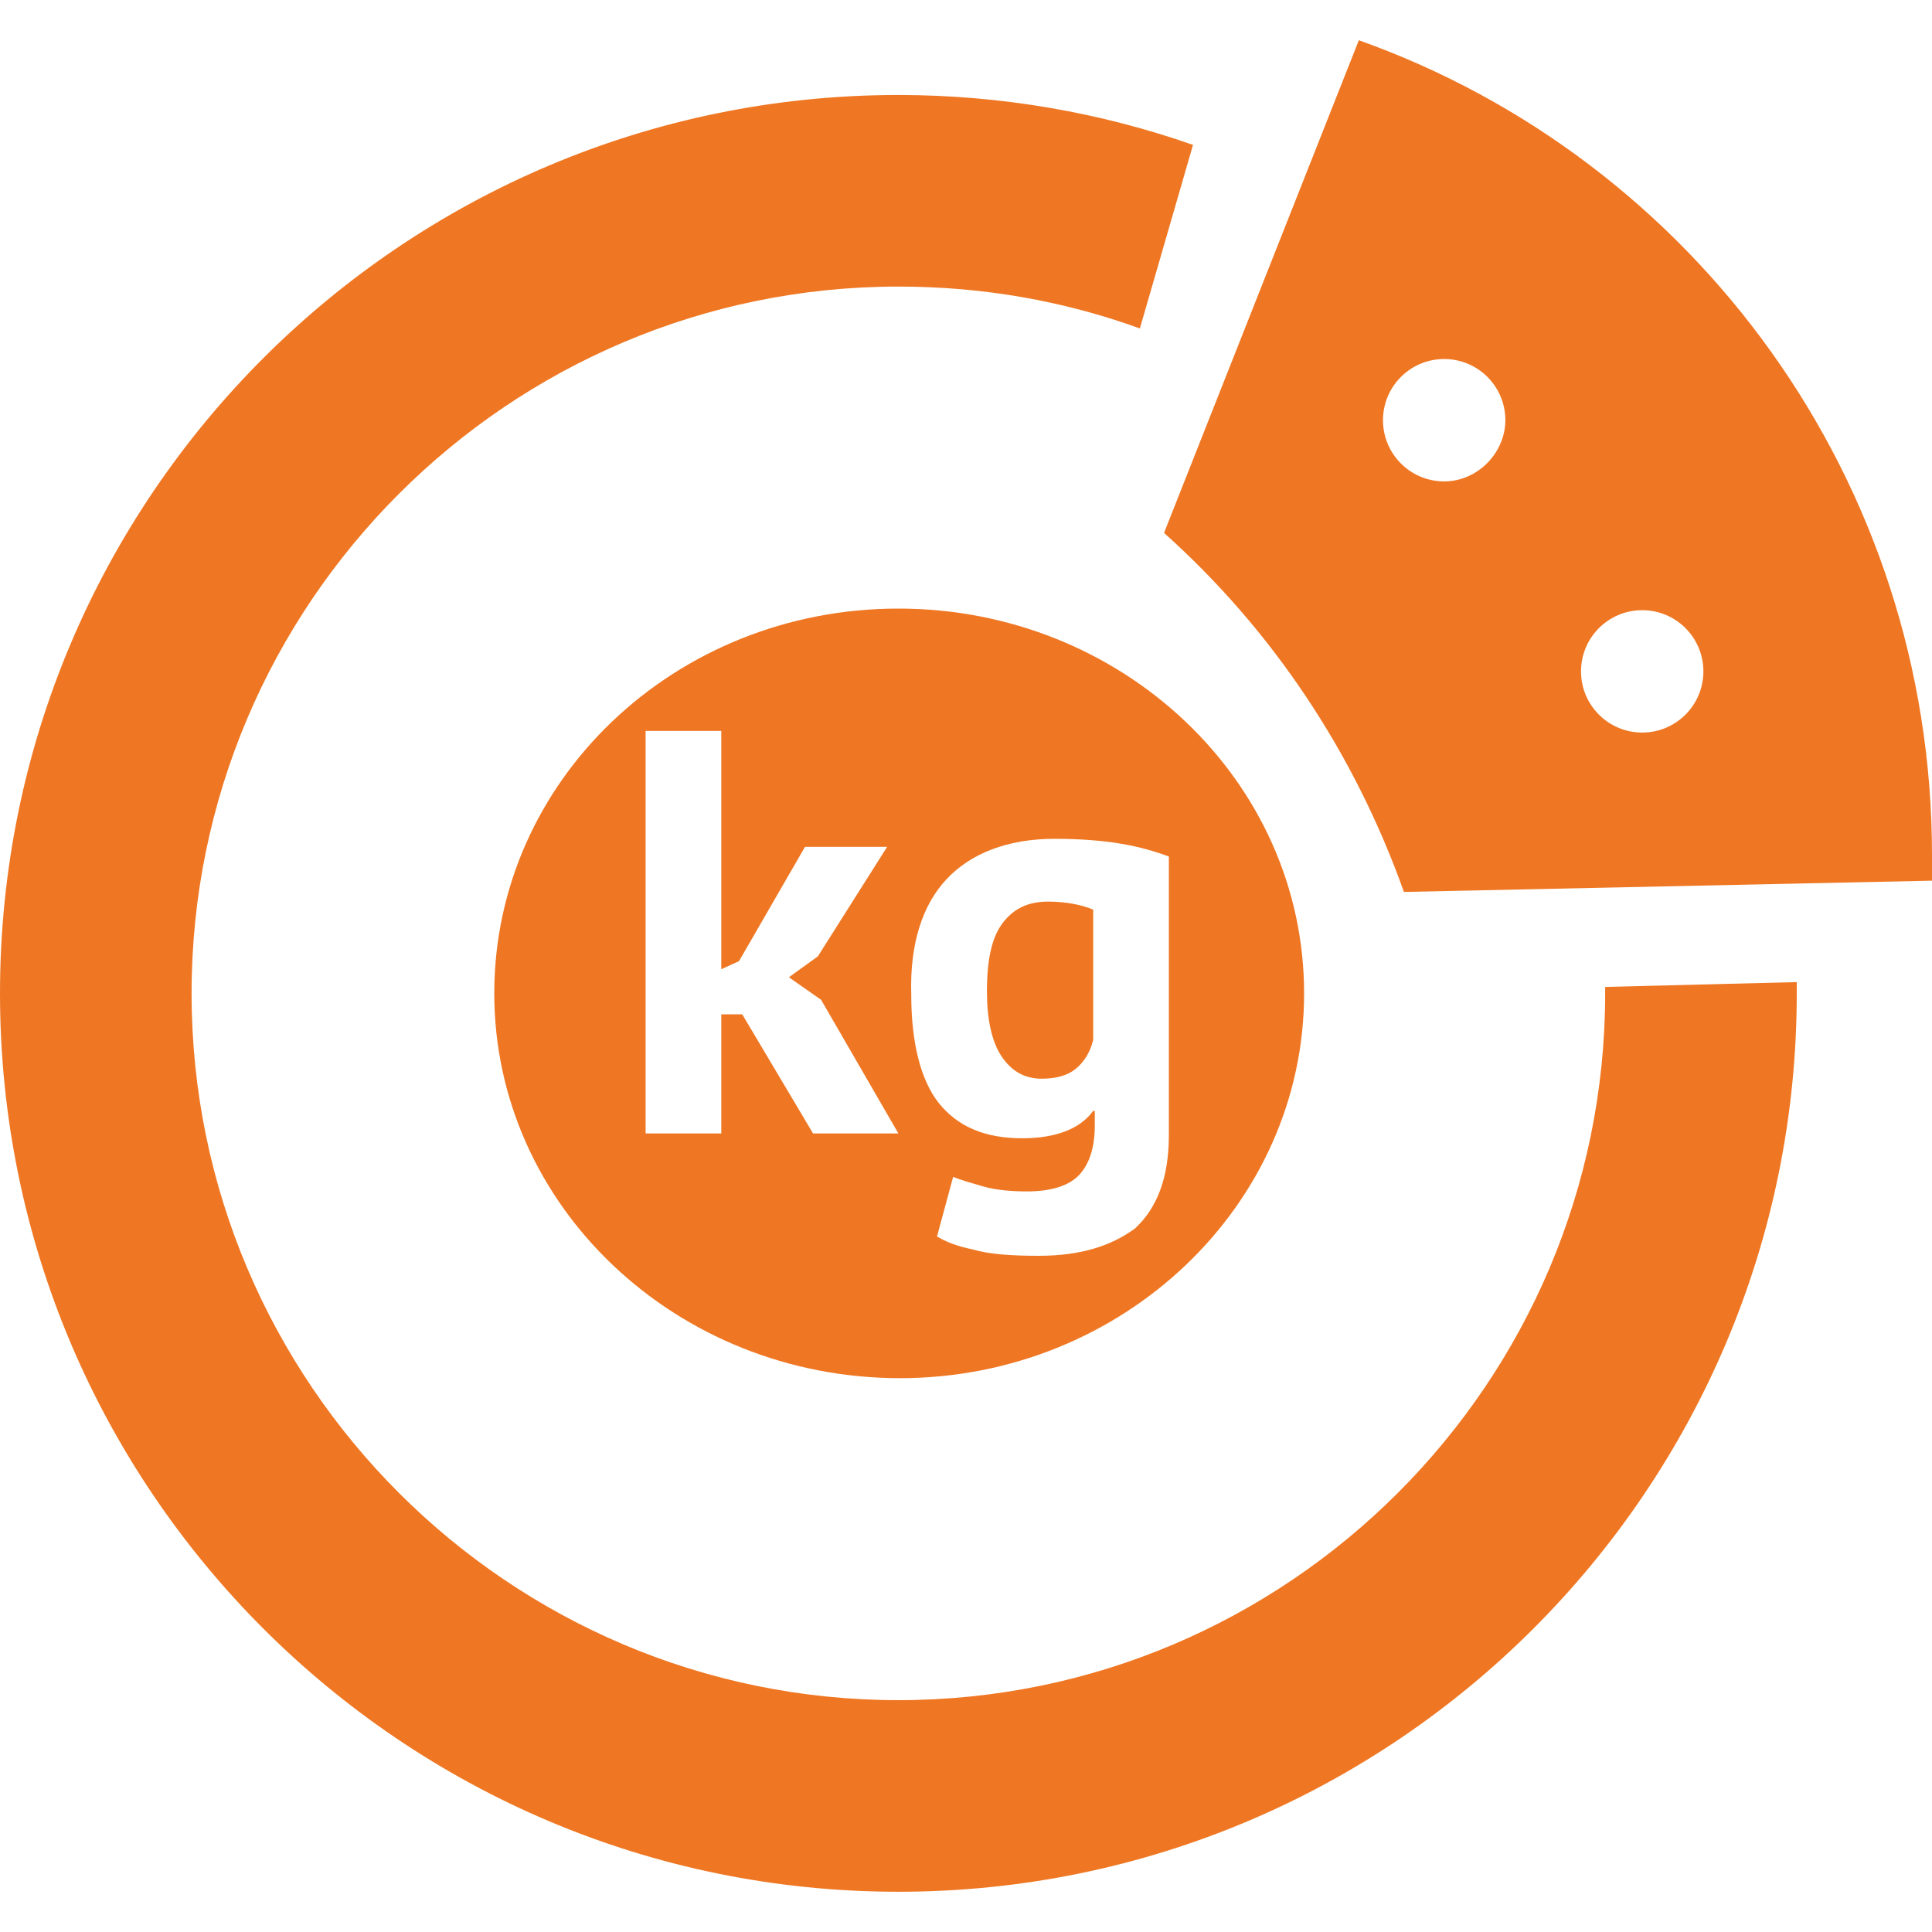
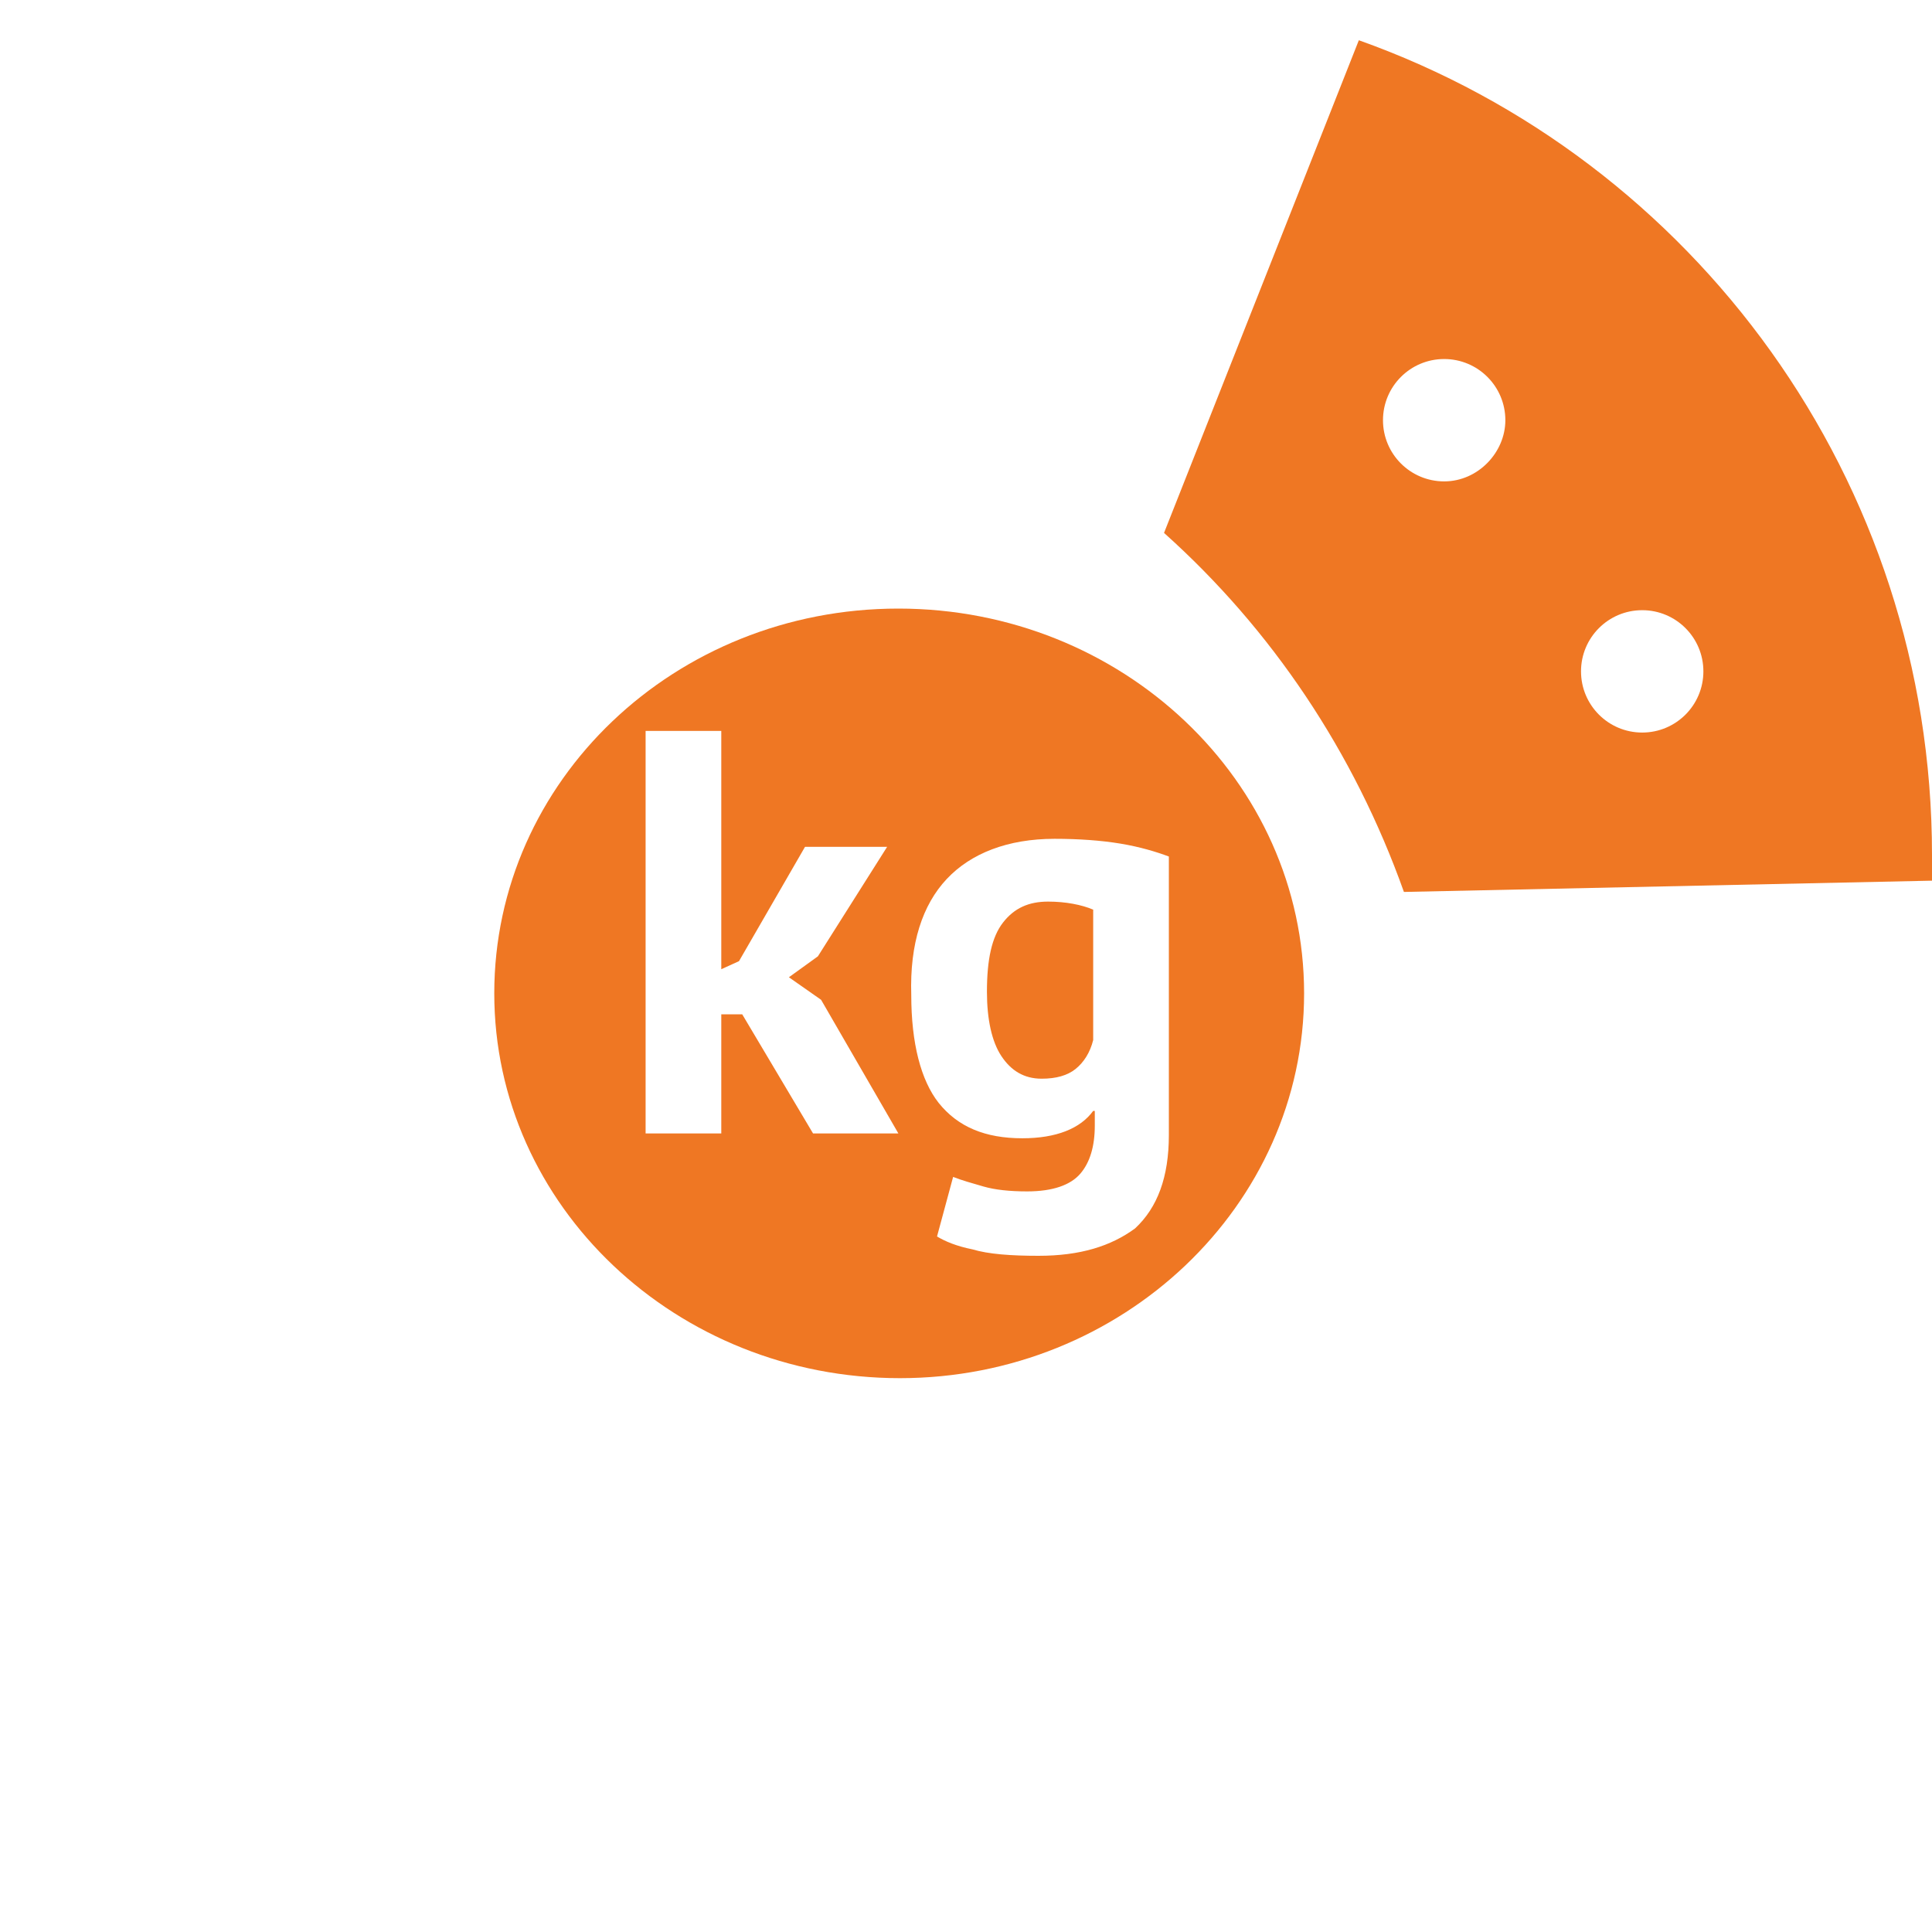
<svg xmlns="http://www.w3.org/2000/svg" version="1.1" id="_x31_0_x5F_ico_x5F_desc" x="0px" y="0px" viewBox="0 0 120 120" style="enable-background:new 0 0 120 120;" xml:space="preserve">
  <style type="text/css">
	.st0{fill:#EF7723;}
</style>
  <path class="st0" d="M30.7,61.7c0,13.2,11.3,23.9,25.2,23.9C69.7,85.6,81,74.9,81,61.7S69.7,37.8,55.8,37.8  C41.9,37.8,30.7,48.5,30.7,61.7z M58.8,54.6c1.5-1.6,3.8-2.5,6.7-2.5c1.5,0,2.9,0.1,4.1,0.3c1.2,0.2,2.2,0.5,3,0.8v17.3  c0,2.6-0.7,4.5-2.1,5.8C69,77.4,67.1,78,64.5,78c-1.7,0-3.1-0.1-4.1-0.4c-1-0.2-1.7-0.5-2.2-0.8l1-3.7c0.5,0.2,1.2,0.4,1.9,0.6  c0.7,0.2,1.6,0.3,2.7,0.3c1.6,0,2.7-0.4,3.3-1.1c0.6-0.7,0.9-1.7,0.9-3V69h-0.1c-0.8,1.1-2.3,1.7-4.4,1.7c-2.3,0-4-0.7-5.2-2.2  c-1.1-1.4-1.7-3.7-1.7-6.7C56.5,58.6,57.3,56.2,58.8,54.6z M50.5,70.4L46.1,63h-1.3v7.4h-4.7V45.4h4.7v14.8l1.1-0.5l4.1-7.1h5.1  l-4.3,6.8L49,60.7l2,1.4l4.8,8.3H50.5z" />
  <path class="st0" d="M64.7,67c0.9,0,1.6-0.2,2.1-0.6c0.5-0.4,0.9-1,1.1-1.8v-8.1c-0.7-0.3-1.7-0.5-2.8-0.5c-1.2,0-2.1,0.4-2.8,1.3  c-0.7,0.9-1,2.3-1,4.3c0,1.7,0.3,3.1,0.9,4C62.8,66.5,63.6,67,64.7,67z" />
-   <path class="st0" d="M99.7,61.3c0,0.1,0,0.2,0,0.4c0,24.2-19.7,43.9-43.9,43.9c-24.2,0-43.9-19.7-43.9-43.9  c0-24.2,19.7-43.9,43.9-43.9c5.3,0,10.3,0.9,15,2.6L74.1,9c-5.7-2-11.9-3.1-18.3-3.1C25,5.9,0,30.9,0,61.7s25,55.8,55.8,55.8  c30.8,0,55.8-25,55.8-55.8c0-0.2,0-0.5,0-0.7L99.7,61.3z" />
  <path class="st0" d="M84.4,2.5L72.3,33.1c6.7,6,11.8,13.6,14.9,22.3l32.8-0.7c0-0.5,0-1.1,0-1.6C120,29.8,105.2,9.9,84.4,2.5z   M89.7,29.9c-2.1,0-3.8-1.7-3.8-3.8c0-2.1,1.7-3.8,3.8-3.8c2.1,0,3.8,1.7,3.8,3.8C93.5,28.1,91.8,29.9,89.7,29.9z M102,45.5  c-2.1,0-3.8-1.7-3.8-3.8s1.7-3.8,3.8-3.8c2.1,0,3.8,1.7,3.8,3.8S104.1,45.5,102,45.5z" />
</svg>